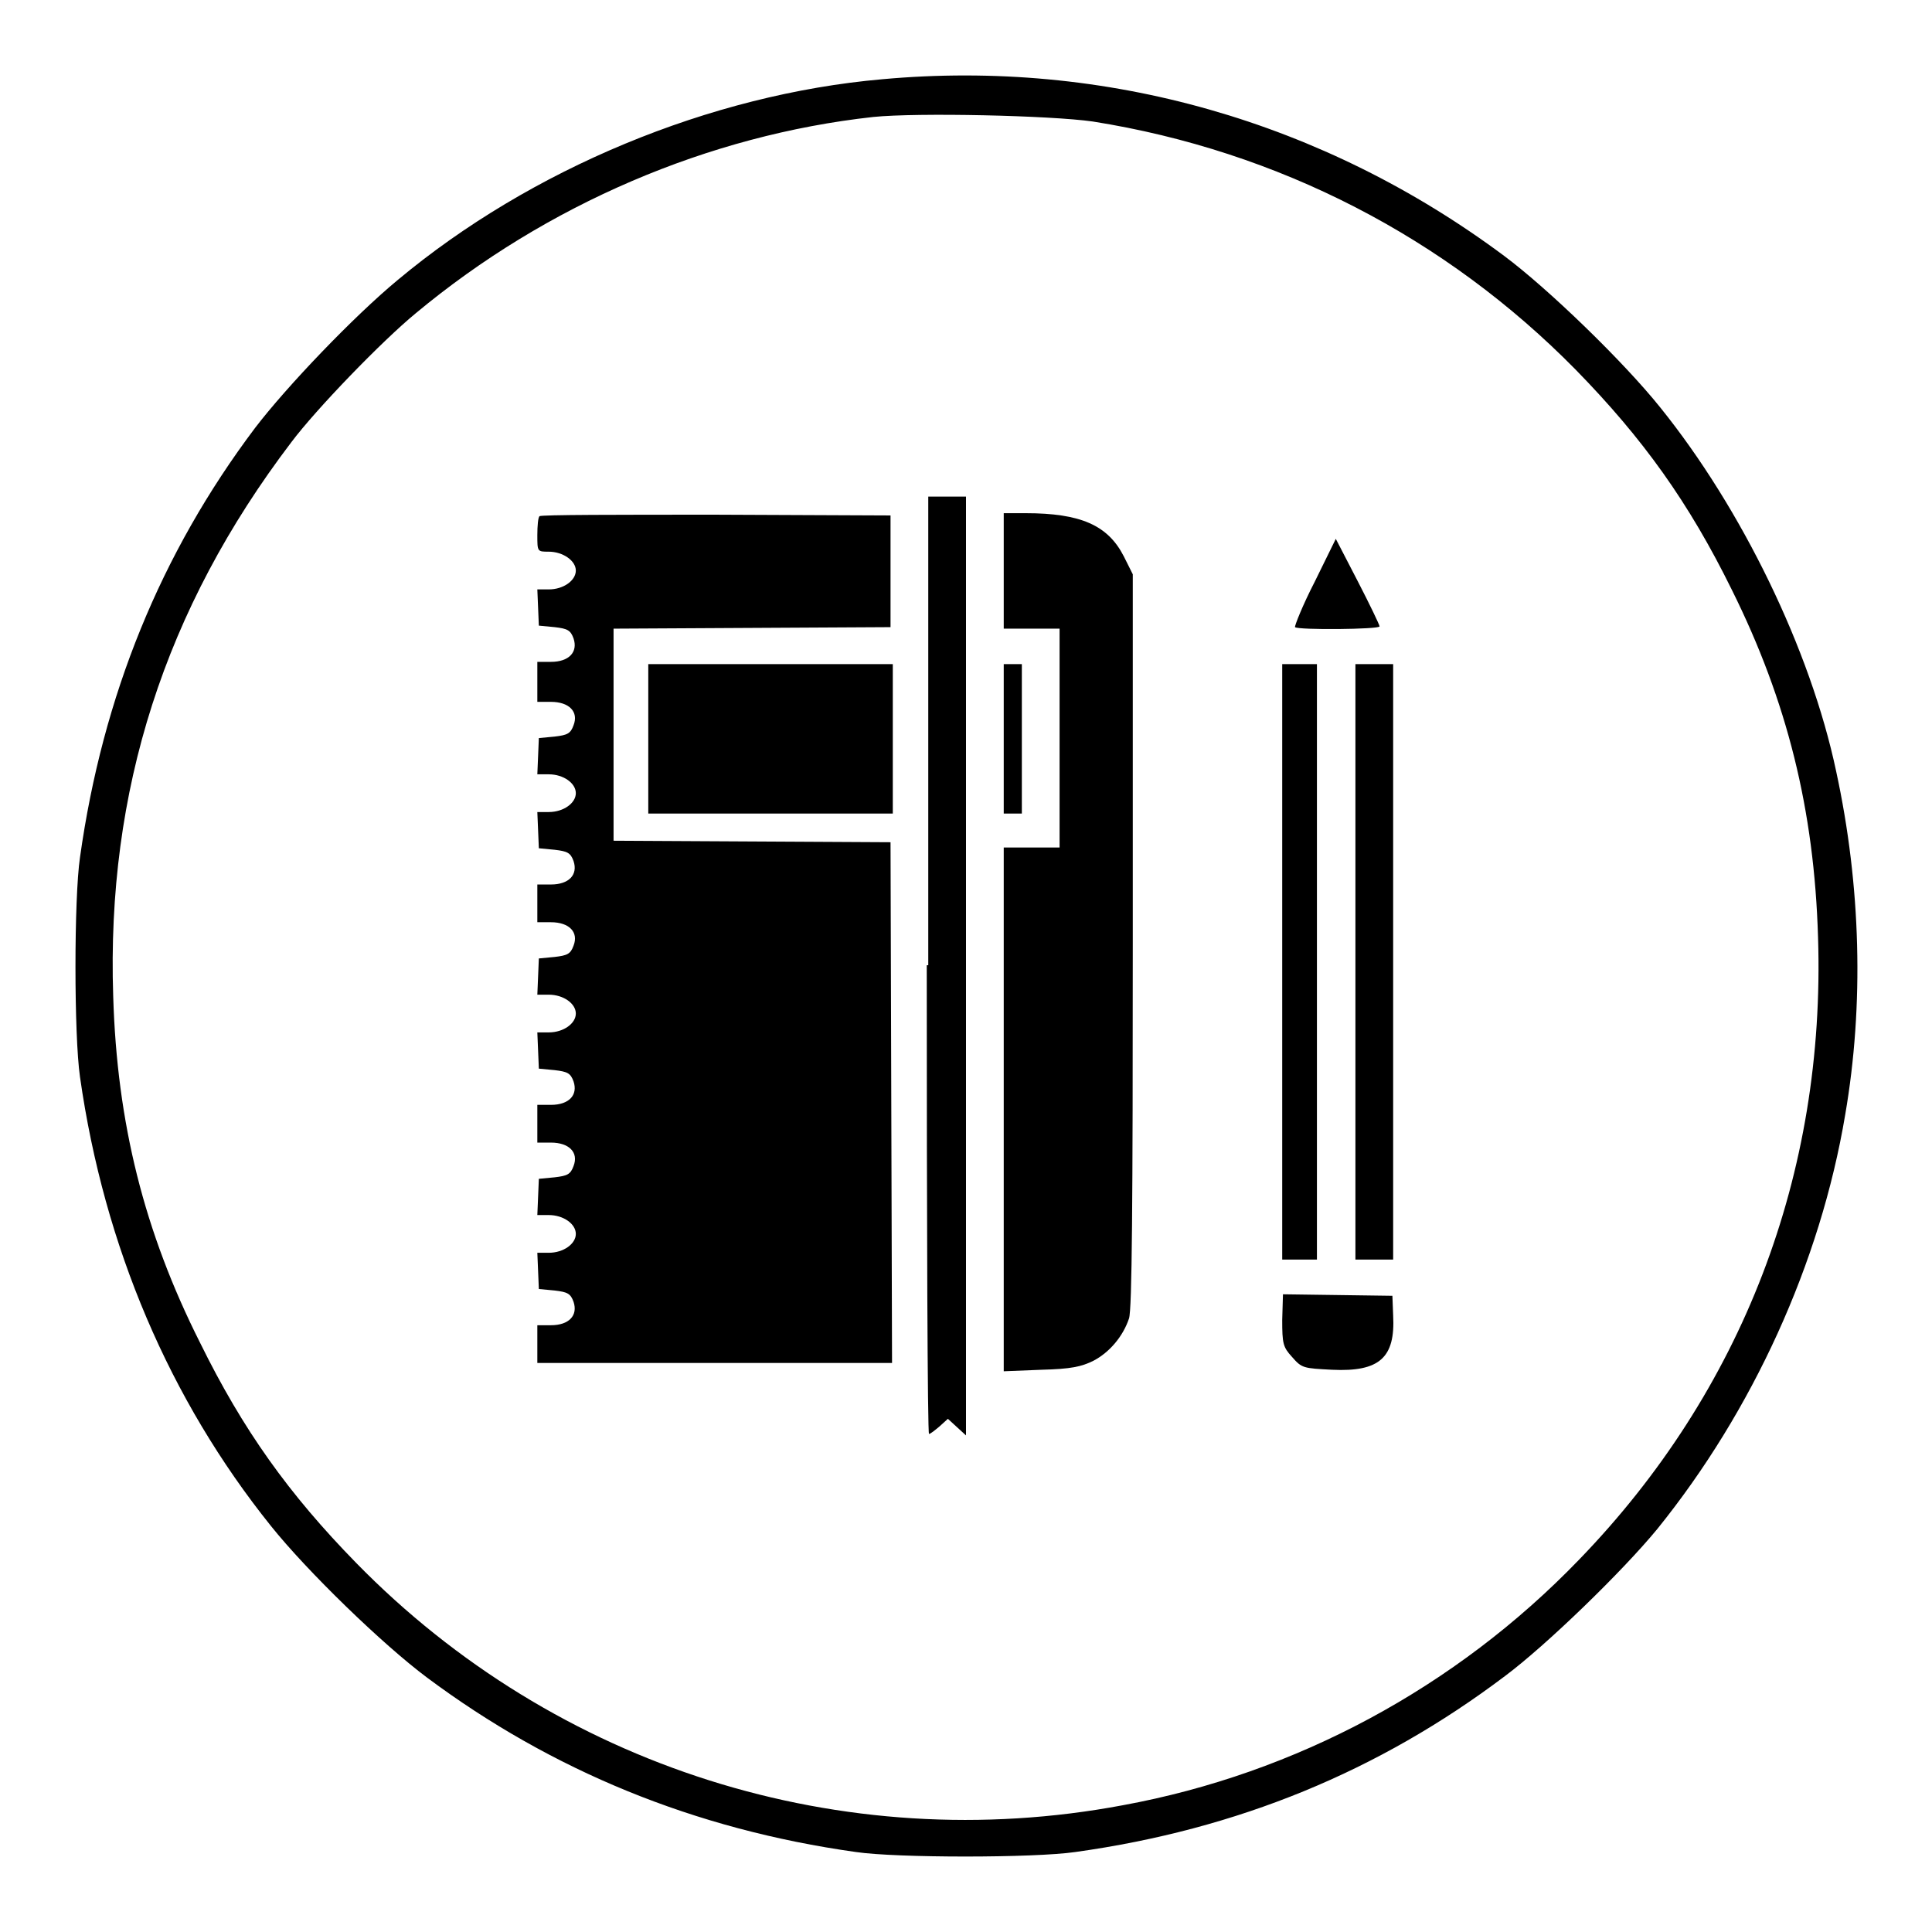
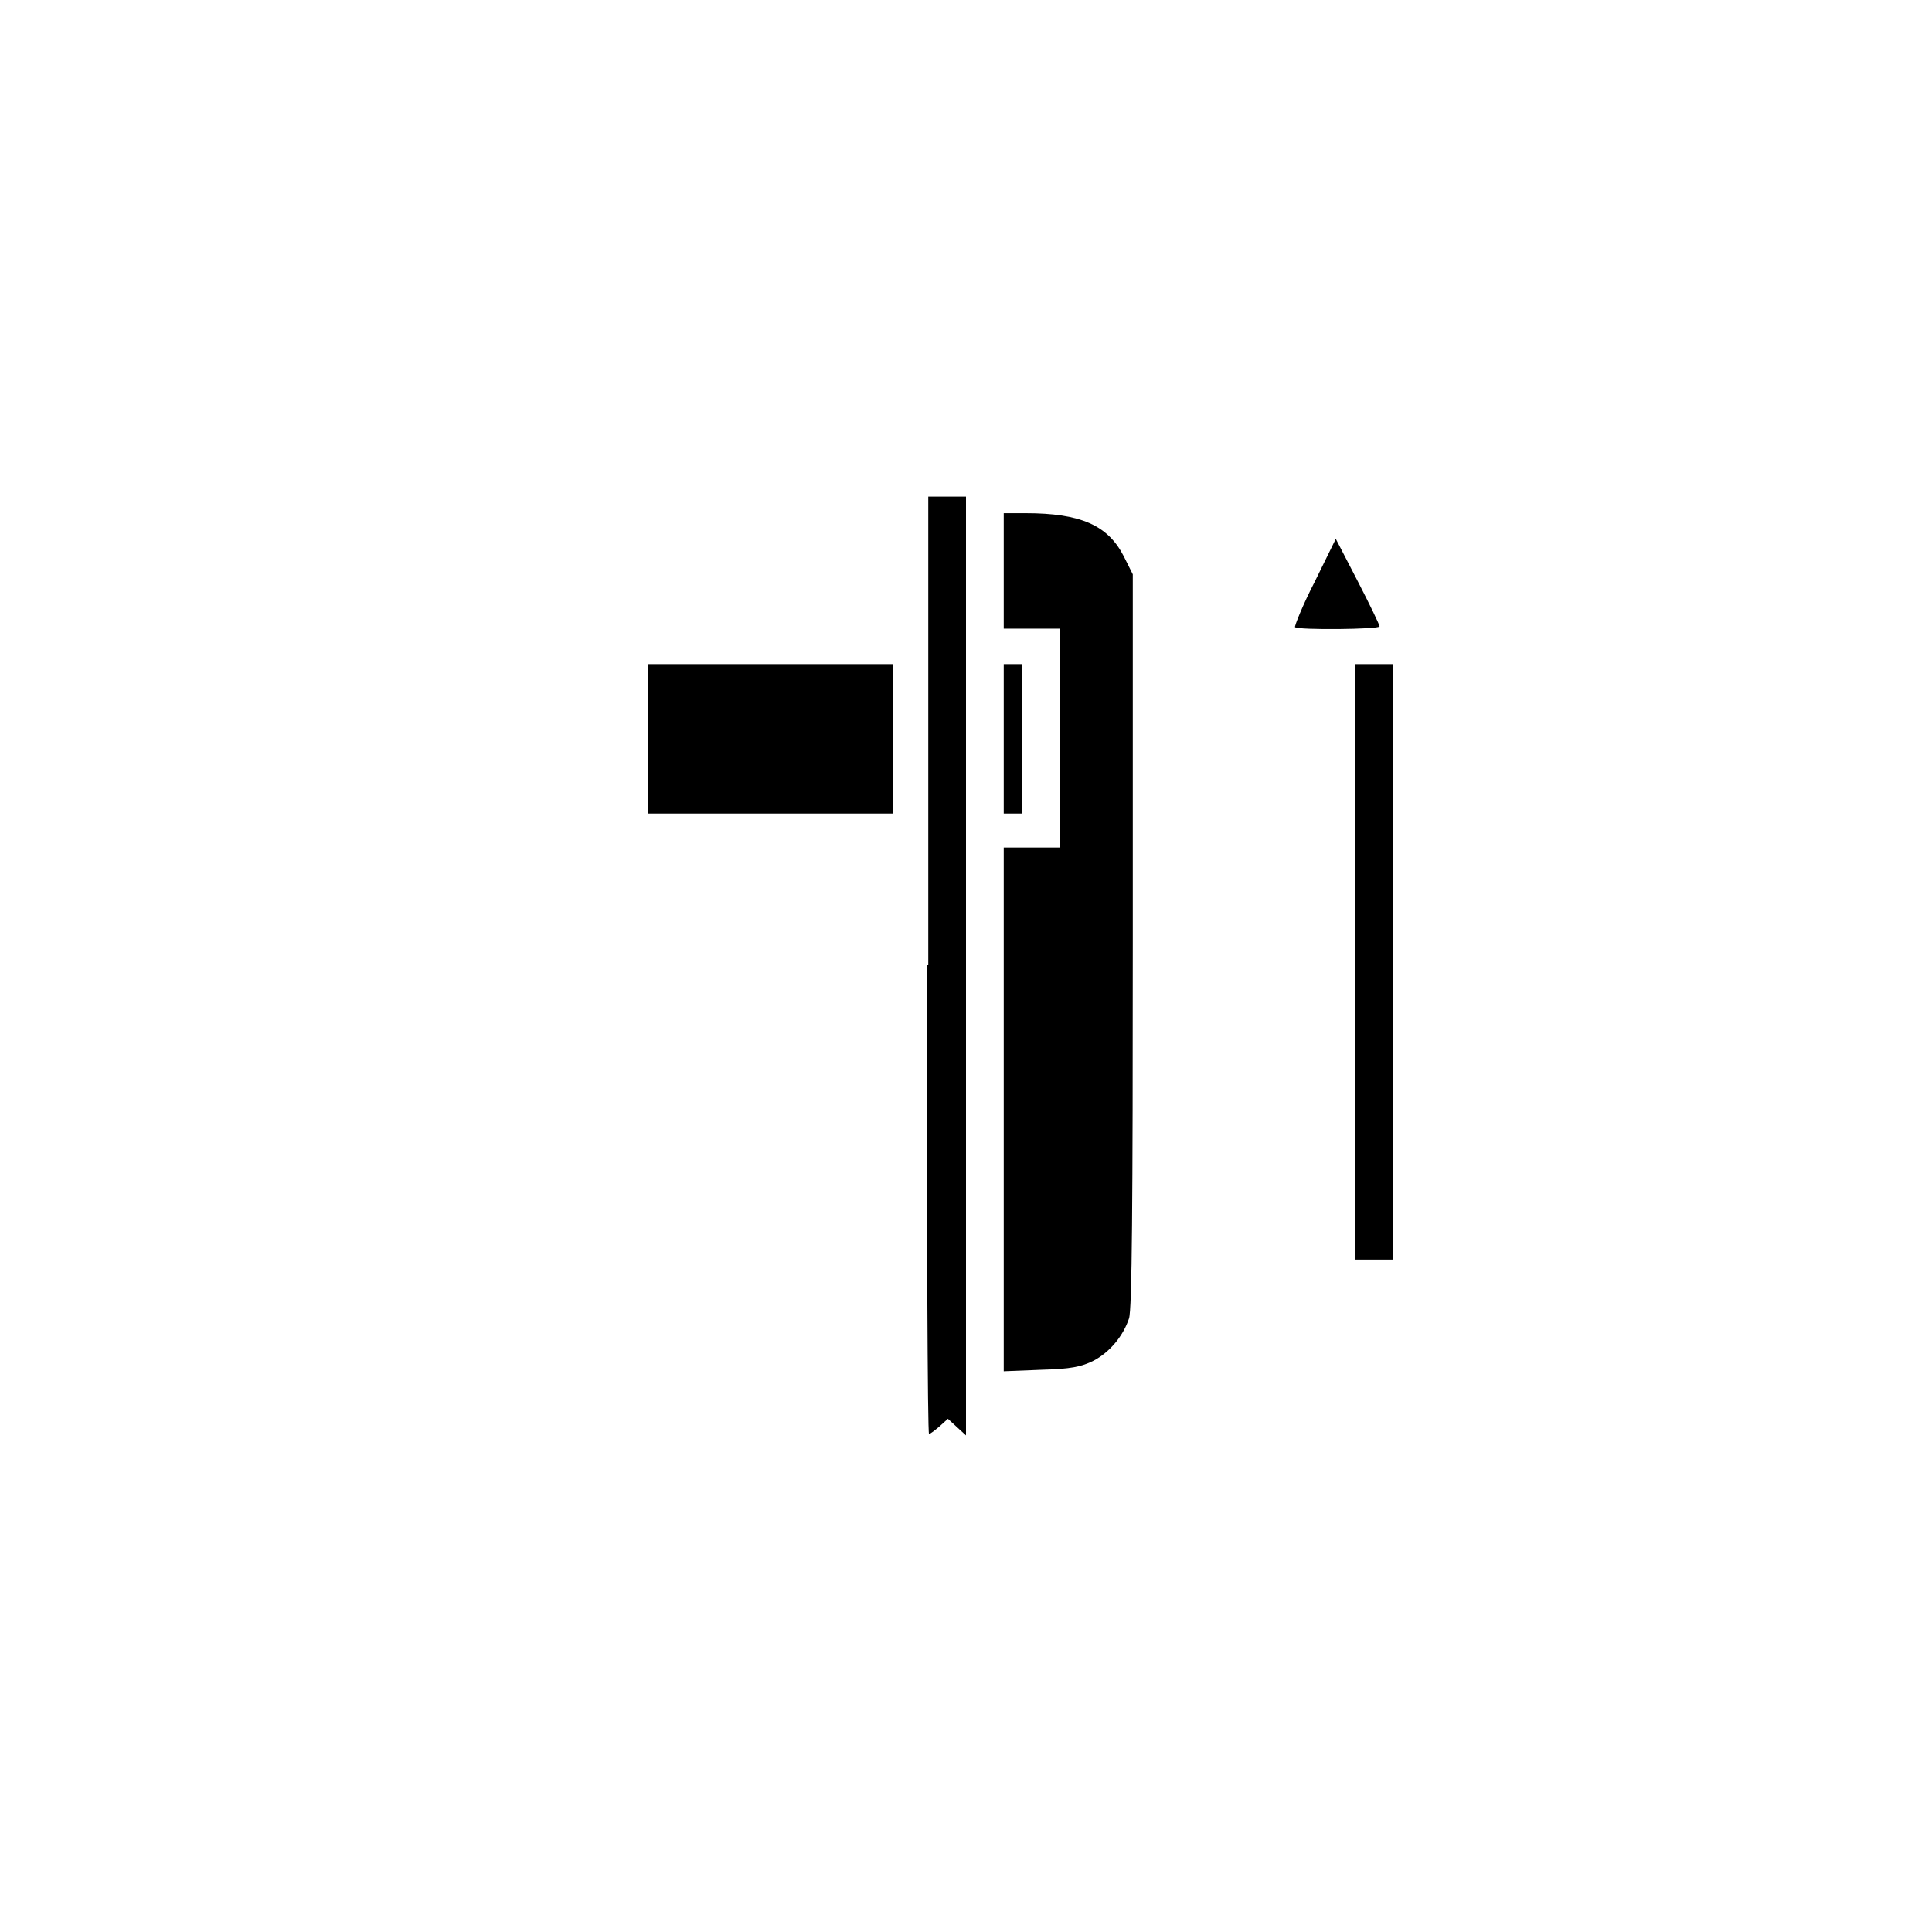
<svg xmlns="http://www.w3.org/2000/svg" version="1.1" x="0px" y="0px" viewBox="0 0 256 256" enable-background="new 0 0 256 256" xml:space="preserve">
  <g>
    <g>
      <g>
-         <path fill="#000000" d="M116.9,10.5c-22.8,2-46.6,11.9-64.2,26.6C46.9,41.9,38,51.2,33.8,56.7c-12.5,16.6-20.2,35.5-23.2,56.9c-0.8,5.4-0.8,23.6,0,29.1c3.2,22.5,11.9,42.8,25.3,59.5c4.8,6,14.8,15.7,20.7,20.1c16.5,12.3,35.4,20.1,56.8,23.1c5.4,0.8,23.6,0.8,29.1,0c21.5-3,40.2-10.7,56.9-23.3c5.5-4.1,15.6-13.9,20.2-19.5c12.6-15.6,21.6-35.2,24.9-54.9c2.5-14.5,2.1-30.3-1.2-45.5c-3.4-16.1-12.5-34.8-23.3-48.2c-4.8-6-14.8-15.7-20.7-20.1C175.4,16.1,146.5,7.8,116.9,10.5z M144.8,16.1c24.6,3.9,46.8,15.4,64,32.9c8.9,9.1,15,17.6,20.7,29.2c7.3,14.7,10.9,29.1,11.4,46c1,31.3-10,60.1-31.7,82.5c-16.3,16.9-37.5,28.3-60.4,32.5c-37.2,7-75.2-5.1-101.6-32.1c-8.9-9.1-15-17.6-20.7-29.2C19.1,163.2,15.5,148.8,15,132c-0.9-27.2,6.8-51.3,23.6-73.4c3.3-4.4,12-13.4,16.5-17.1c17.3-14.4,38.8-23.6,60.6-26C121.6,14.9,139.2,15.3,144.8,16.1z" />
        <path fill="#000000" d="M122.8,127.9c0,34.2,0.1,62.1,0.3,62.1s0.8-0.5,1.4-1l1.1-1l1.2,1.1l1.2,1.1V128V65.8h-2.5h-2.5V127.9z" />
-         <path fill="#000000" d="M71.5,68.4c-0.2,0.1-0.3,1.3-0.3,2.5c0,2.2,0,2.2,1.5,2.2c1.9,0,3.6,1.2,3.6,2.5s-1.6,2.5-3.6,2.5h-1.5l0.1,2.4l0.1,2.4l2.1,0.2c1.7,0.2,2.1,0.4,2.5,1.5c0.6,1.8-0.6,3.1-3,3.1h-1.8v2.5V93h1.8c2.4,0,3.7,1.3,3,3.1c-0.4,1.1-0.8,1.3-2.5,1.5l-2.1,0.2l-0.1,2.4l-0.1,2.4h1.5c2,0,3.6,1.2,3.6,2.5s-1.6,2.5-3.6,2.5h-1.5l0.1,2.4l0.1,2.4l2.1,0.2c1.7,0.2,2.1,0.4,2.5,1.5c0.6,1.8-0.6,3.1-3,3.1h-1.8v2.5v2.5h1.8c2.4,0,3.7,1.3,3,3.1c-0.4,1.1-0.8,1.3-2.5,1.5l-2.1,0.2l-0.1,2.4l-0.1,2.4h1.5c2,0,3.6,1.2,3.6,2.5s-1.6,2.5-3.6,2.5h-1.5l0.1,2.4l0.1,2.4l2.1,0.2c1.7,0.2,2.1,0.4,2.5,1.5c0.6,1.8-0.6,3.1-3,3.1h-1.8v2.5v2.5h1.8c2.4,0,3.7,1.3,3,3.1c-0.4,1.1-0.8,1.3-2.5,1.5l-2.1,0.2l-0.1,2.4l-0.1,2.4h1.5c2,0,3.6,1.2,3.6,2.5s-1.6,2.5-3.6,2.5h-1.5l0.1,2.4l0.1,2.4l2.1,0.2c1.7,0.2,2.1,0.4,2.5,1.5c0.6,1.8-0.6,3.1-3,3.1h-1.8v2.5v2.5h23.5h23.5l-0.1-34.5l-0.1-34.5l-18.3-0.1l-18.4-0.1V97.9V83.3l18.4-0.1l18.3-0.1v-7.4v-7.4l-23.1-0.1C82.2,68.2,71.6,68.2,71.5,68.4z" />
        <path fill="#000000" d="M133,75.7v7.6h3.7h3.7v14.5v14.5h-3.7H133v34.7v34.7l5-0.2c3.9-0.1,5.3-0.4,6.9-1.2c2.1-1.1,3.9-3.2,4.7-5.6c0.4-1.2,0.5-15,0.5-50.1V76.1l-1.2-2.4c-2.1-4.1-5.7-5.7-13-5.7H133L133,75.7L133,75.7z" />
        <path fill="#000000" d="M174.2,77.1c-1.6,3.1-2.7,5.9-2.6,6c0.4,0.4,11.2,0.3,11.2-0.1c0-0.2-1.3-2.9-2.9-6l-2.9-5.6L174.2,77.1z" />
        <path fill="#000000" d="M85.9,97.9v9.9h16.2h16.2v-9.9V88h-16.2H85.9V97.9z" />
        <path fill="#000000" d="M133,97.9v9.9h1.2h1.2v-9.9V88h-1.2H133V97.9z" />
-         <path fill="#000000" d="M169.9,127.4v39.5h2.3h2.3v-39.5V88h-2.3h-2.3V127.4z" />
        <path fill="#000000" d="M179.6,127.4v39.5h2.5h2.5v-39.5V88h-2.5h-2.5V127.4z" />
-         <path fill="#000000" d="M169.9,174.9c0,3.1,0.1,3.6,1.3,4.9c1.3,1.5,1.5,1.5,5.3,1.7c6.3,0.3,8.4-1.6,8.1-7.2l-0.1-2.6l-7.2-0.1l-7.3-0.1L169.9,174.9L169.9,174.9z" />
      </g>
    </g>
  </g>
</svg>